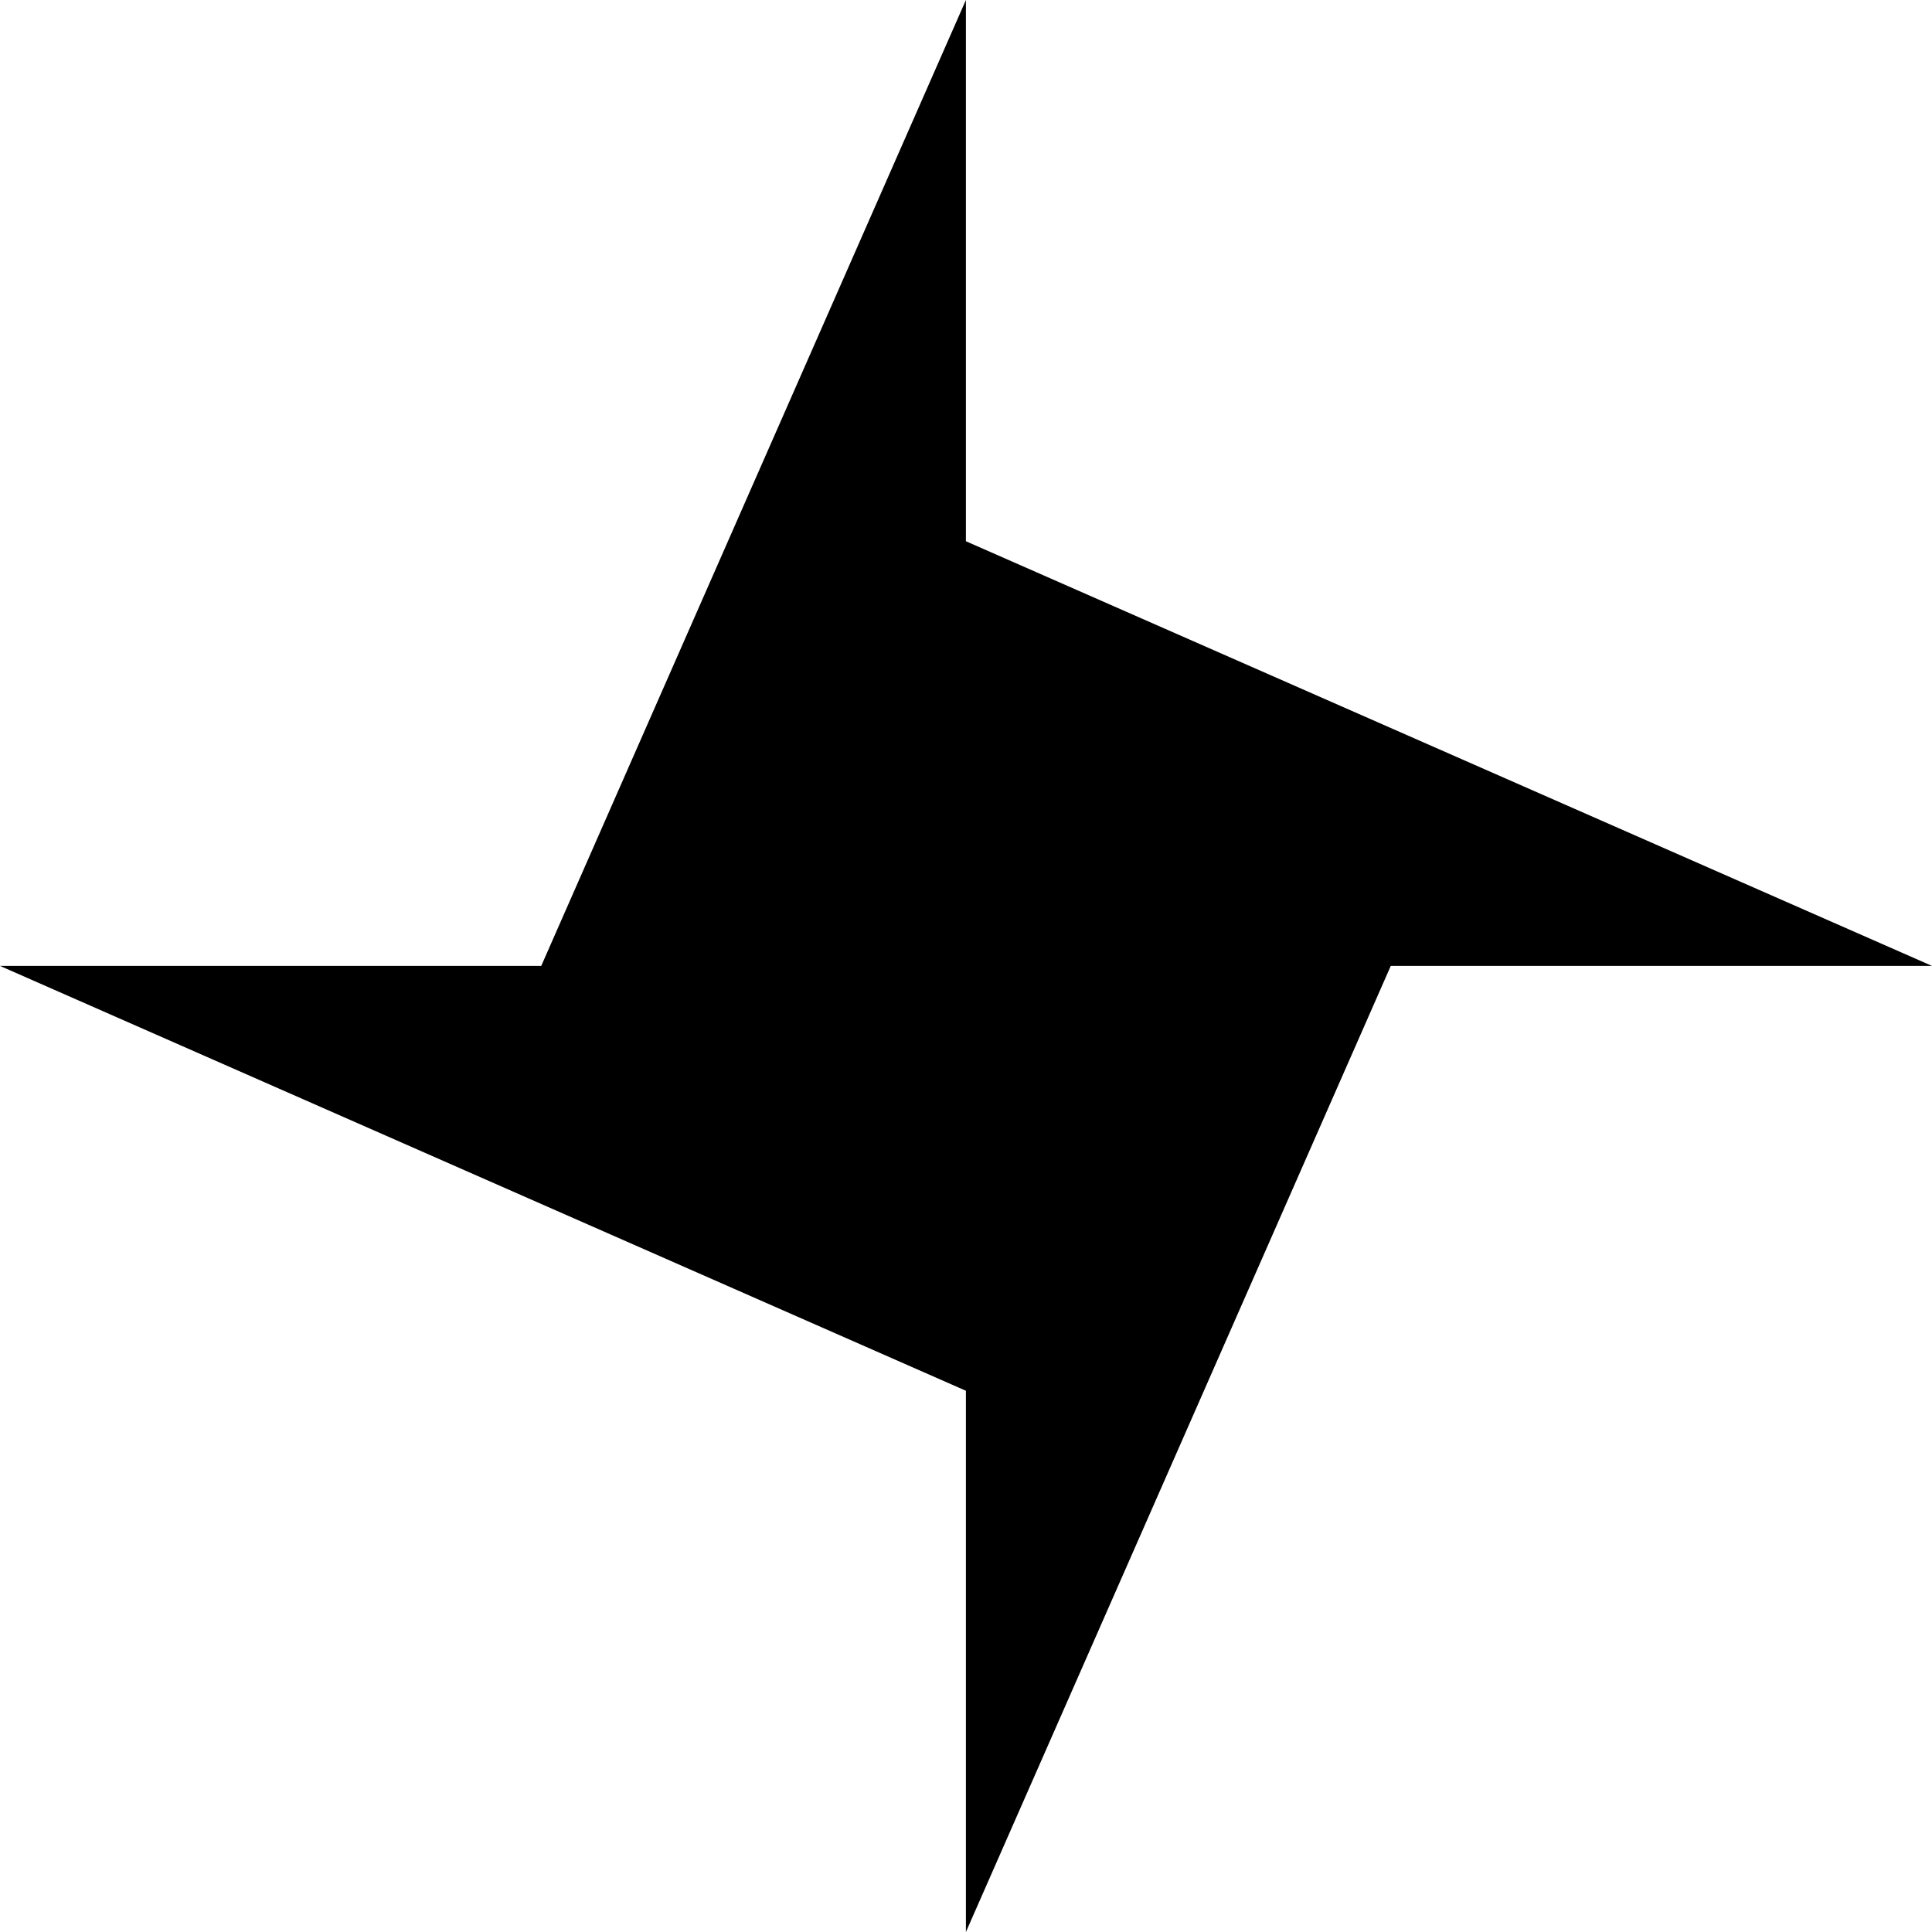
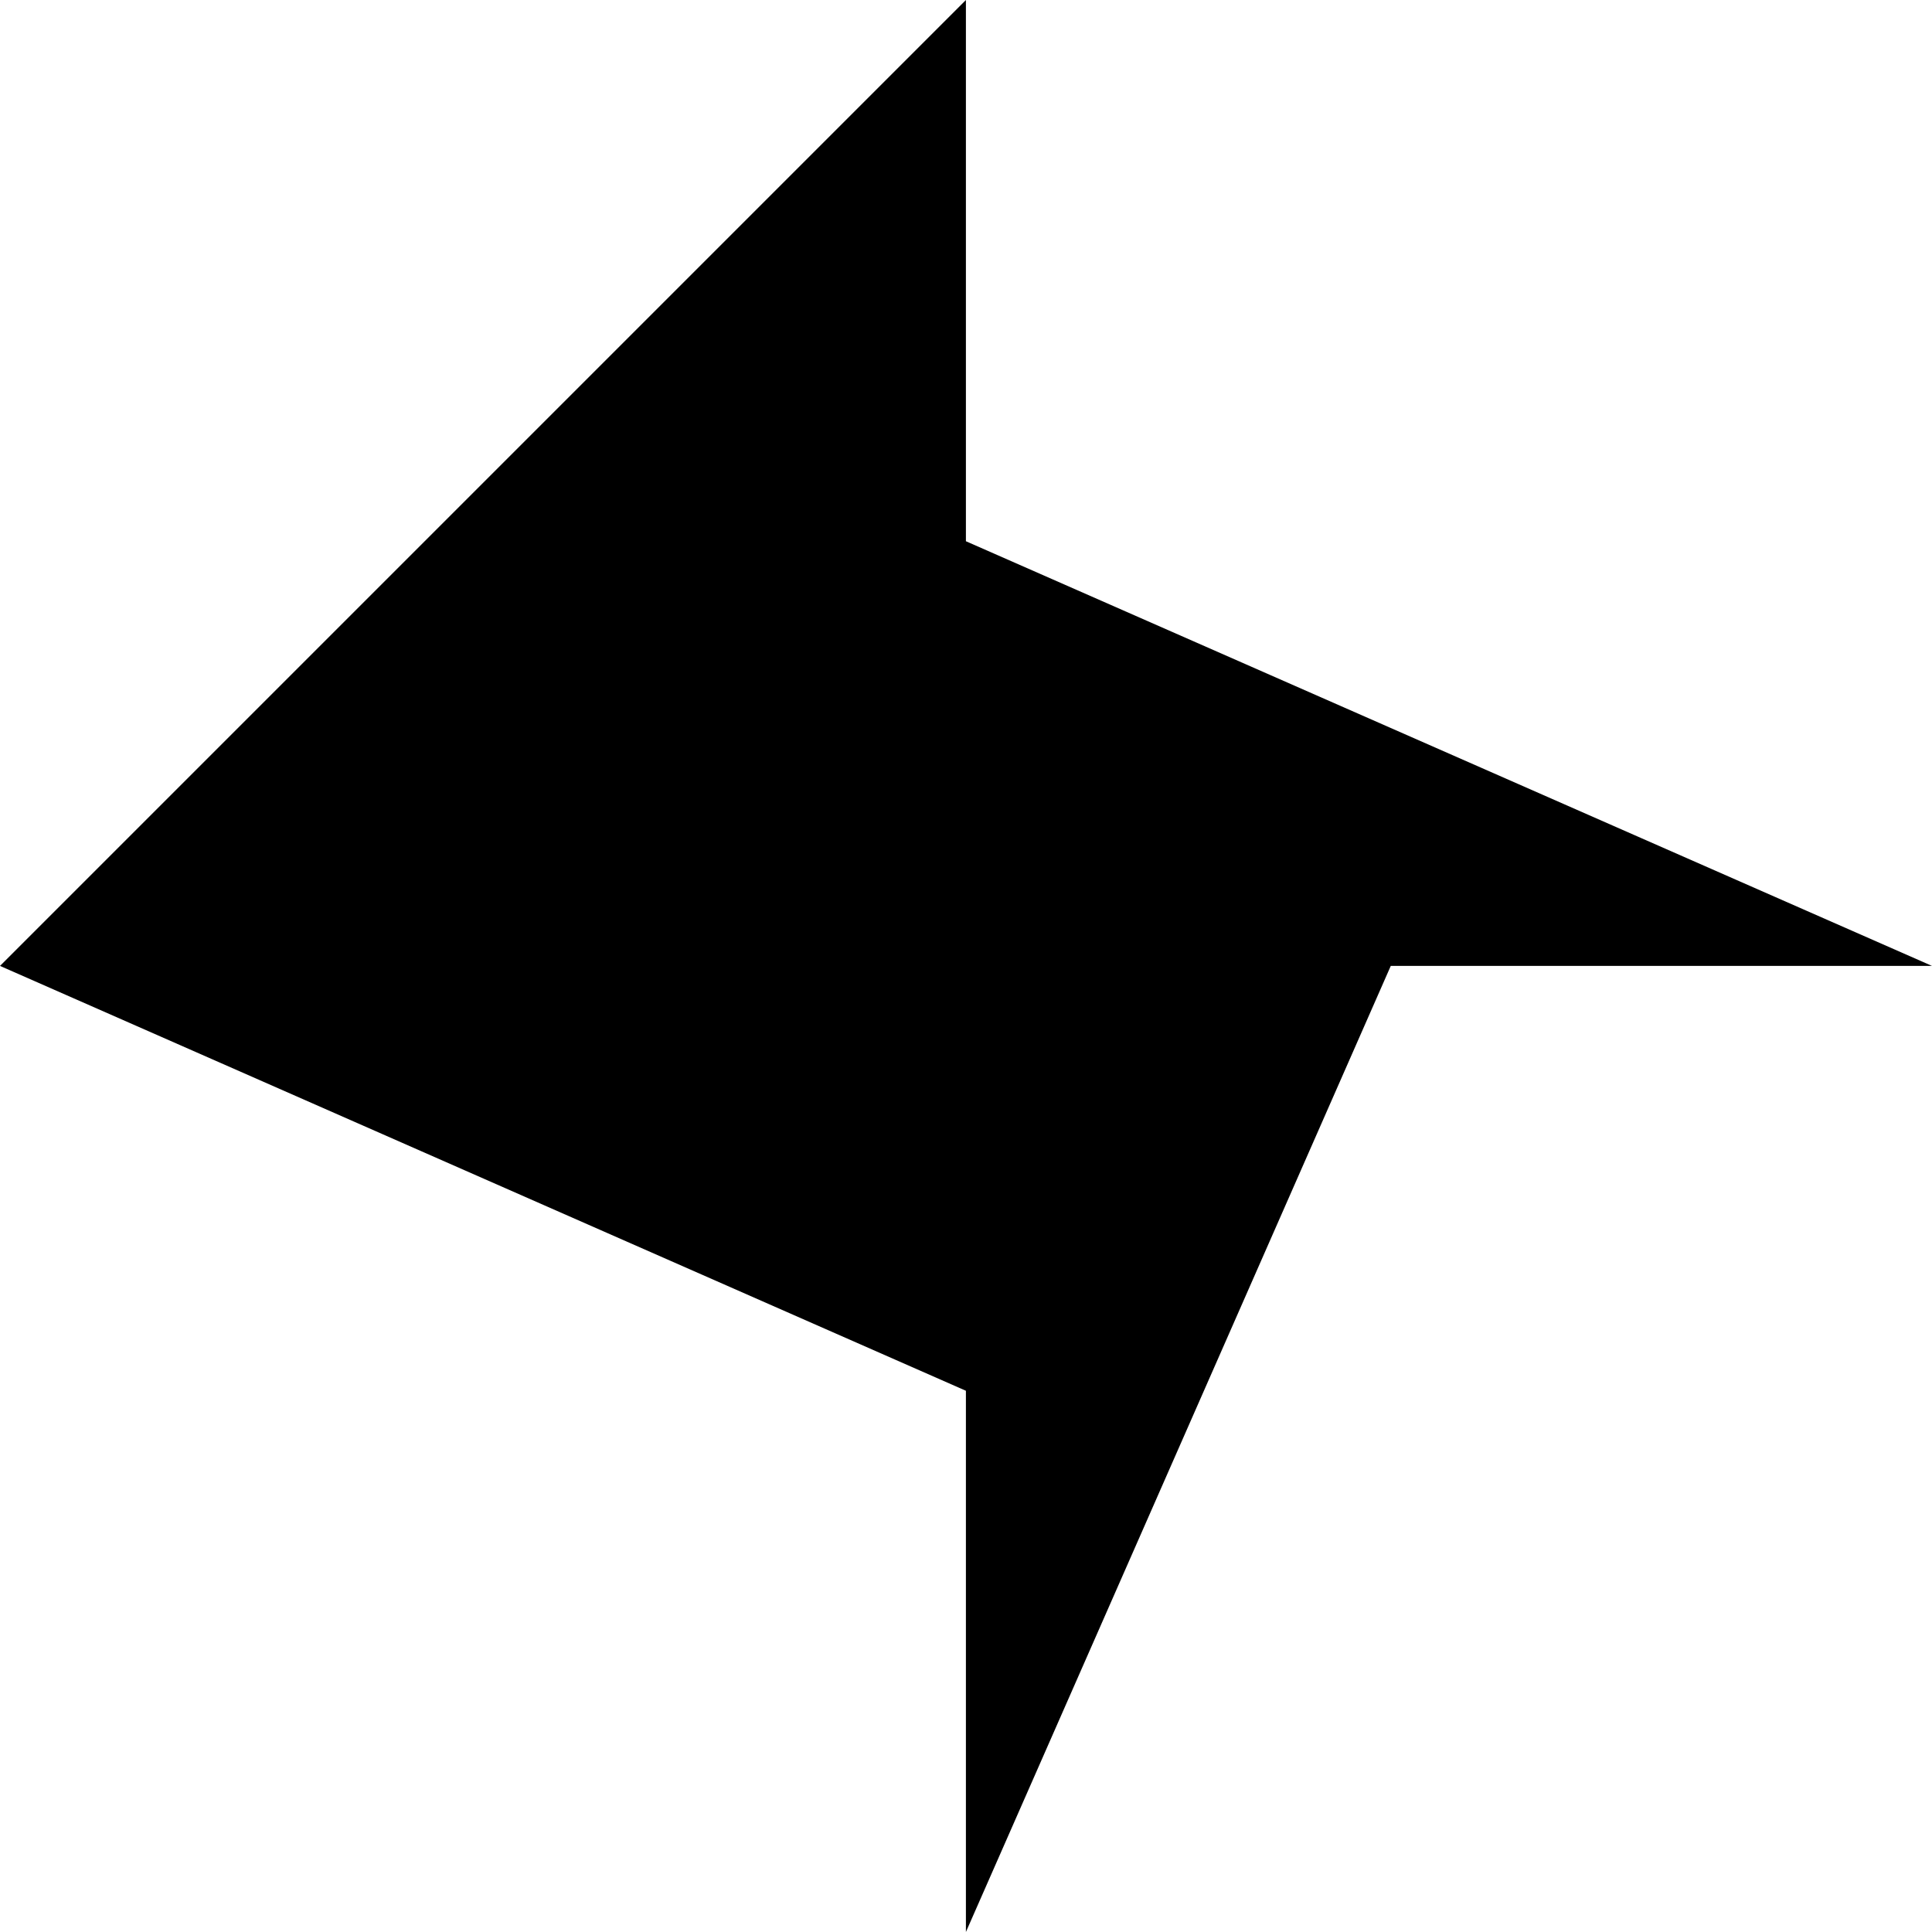
<svg xmlns="http://www.w3.org/2000/svg" width="21" height="21" viewBox="0 0 21 21" fill="none">
-   <path d="M10.499 21V15.117L0 10.499H5.883L10.499 0V5.883L21 10.499H15.117L10.499 21Z" fill="#C73123" style="fill:#C73123;fill:color(display-p3 0.78 0.192 0.137);fill-opacity:1;" />
+   <path d="M10.499 21V15.117L0 10.499L10.499 0V5.883L21 10.499H15.117L10.499 21Z" fill="#C73123" style="fill:#C73123;fill:color(display-p3 0.78 0.192 0.137);fill-opacity:1;" />
</svg>